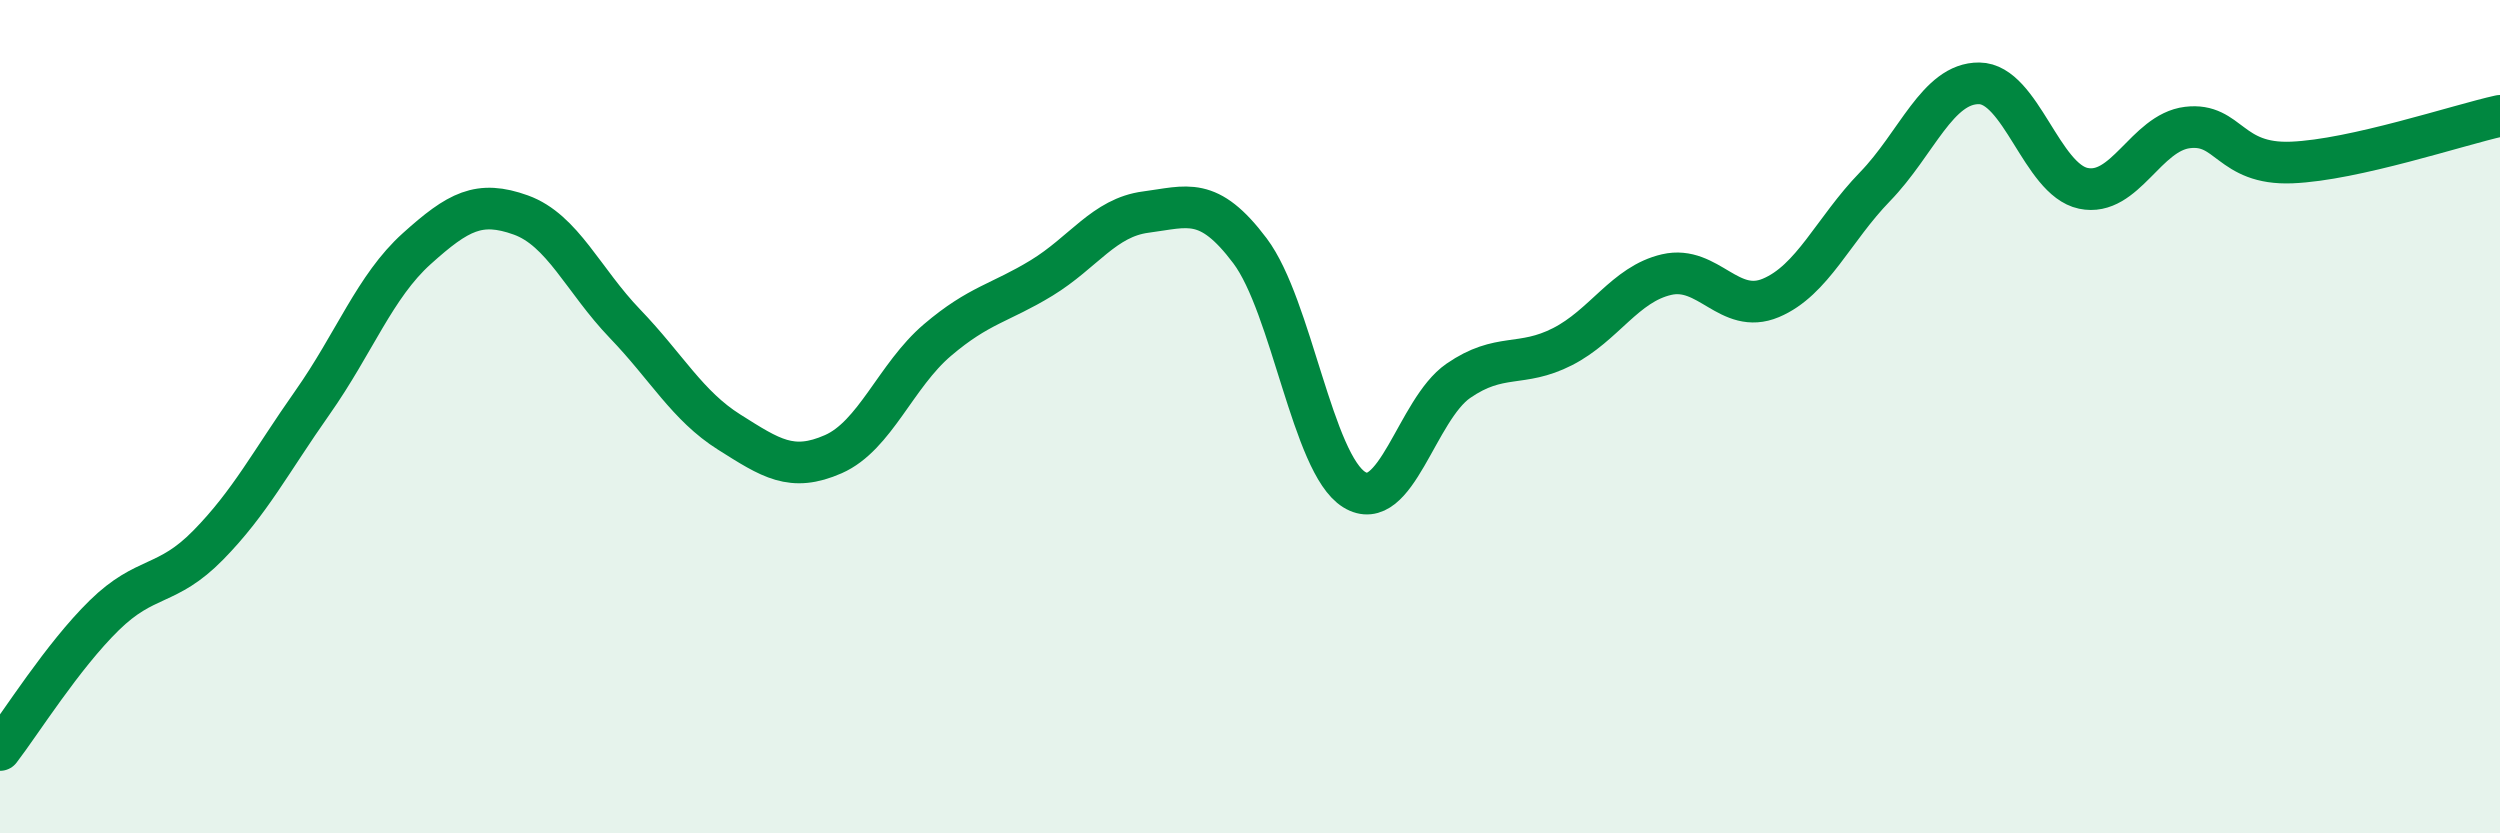
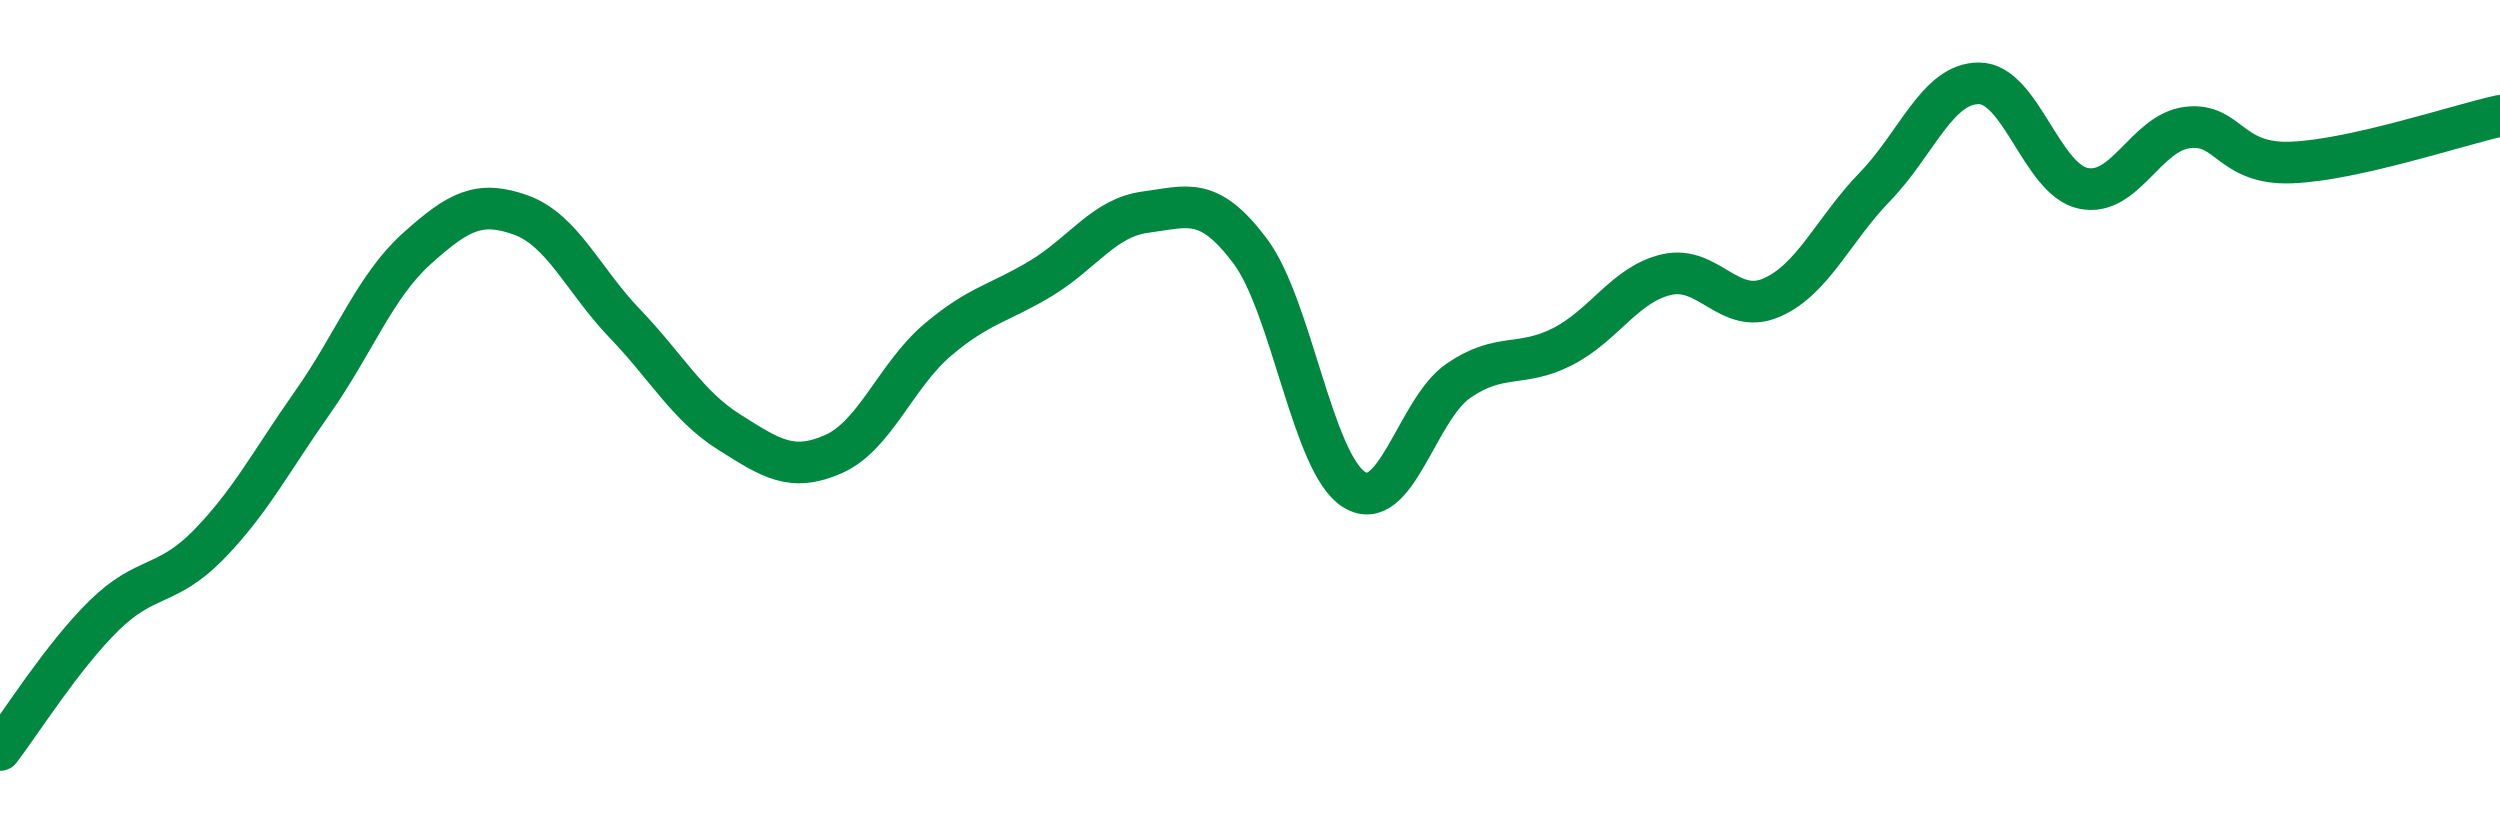
<svg xmlns="http://www.w3.org/2000/svg" width="60" height="20" viewBox="0 0 60 20">
-   <path d="M 0,18 C 0.5,17.35 1.5,15.75 2.5,14.77 C 3.5,13.79 4,14.1 5,13.08 C 6,12.06 6.5,11.08 7.5,9.66 C 8.5,8.24 9,6.87 10,5.97 C 11,5.07 11.5,4.8 12.5,5.16 C 13.5,5.52 14,6.73 15,7.77 C 16,8.81 16.5,9.74 17.5,10.37 C 18.5,11 19,11.34 20,10.9 C 21,10.46 21.5,9.01 22.5,8.16 C 23.5,7.31 24,7.28 25,6.67 C 26,6.06 26.5,5.22 27.5,5.09 C 28.5,4.96 29,4.69 30,6.02 C 31,7.35 31.5,11.13 32.5,11.75 C 33.5,12.37 34,9.83 35,9.14 C 36,8.45 36.5,8.83 37.5,8.32 C 38.5,7.81 39,6.82 40,6.59 C 41,6.36 41.5,7.57 42.5,7.15 C 43.5,6.73 44,5.51 45,4.48 C 46,3.45 46.5,1.99 47.5,2 C 48.5,2.01 49,4.31 50,4.52 C 51,4.73 51.5,3.18 52.5,3.06 C 53.5,2.94 53.5,3.96 55,3.9 C 56.5,3.84 59,3 60,2.78L60 20L0 20Z" fill="#008740" opacity="0.1" stroke-linecap="round" stroke-linejoin="round" />
  <path d="M 0,18 C 0.5,17.35 1.5,15.75 2.5,14.77 C 3.5,13.79 4,14.1 5,13.08 C 6,12.06 6.5,11.08 7.5,9.66 C 8.5,8.24 9,6.87 10,5.97 C 11,5.07 11.5,4.8 12.5,5.16 C 13.5,5.52 14,6.73 15,7.77 C 16,8.81 16.5,9.74 17.5,10.37 C 18.5,11 19,11.34 20,10.9 C 21,10.46 21.5,9.01 22.5,8.16 C 23.5,7.31 24,7.28 25,6.67 C 26,6.06 26.5,5.22 27.5,5.09 C 28.5,4.96 29,4.69 30,6.02 C 31,7.35 31.5,11.13 32.5,11.75 C 33.5,12.37 34,9.83 35,9.14 C 36,8.45 36.5,8.83 37.5,8.32 C 38.5,7.81 39,6.82 40,6.59 C 41,6.36 41.5,7.57 42.5,7.15 C 43.5,6.73 44,5.51 45,4.48 C 46,3.45 46.5,1.99 47.5,2 C 48.5,2.01 49,4.31 50,4.52 C 51,4.73 51.5,3.18 52.5,3.06 C 53.5,2.94 53.5,3.96 55,3.9 C 56.5,3.84 59,3 60,2.78" stroke="#008740" stroke-width="1" fill="none" stroke-linecap="round" stroke-linejoin="round" />
</svg>